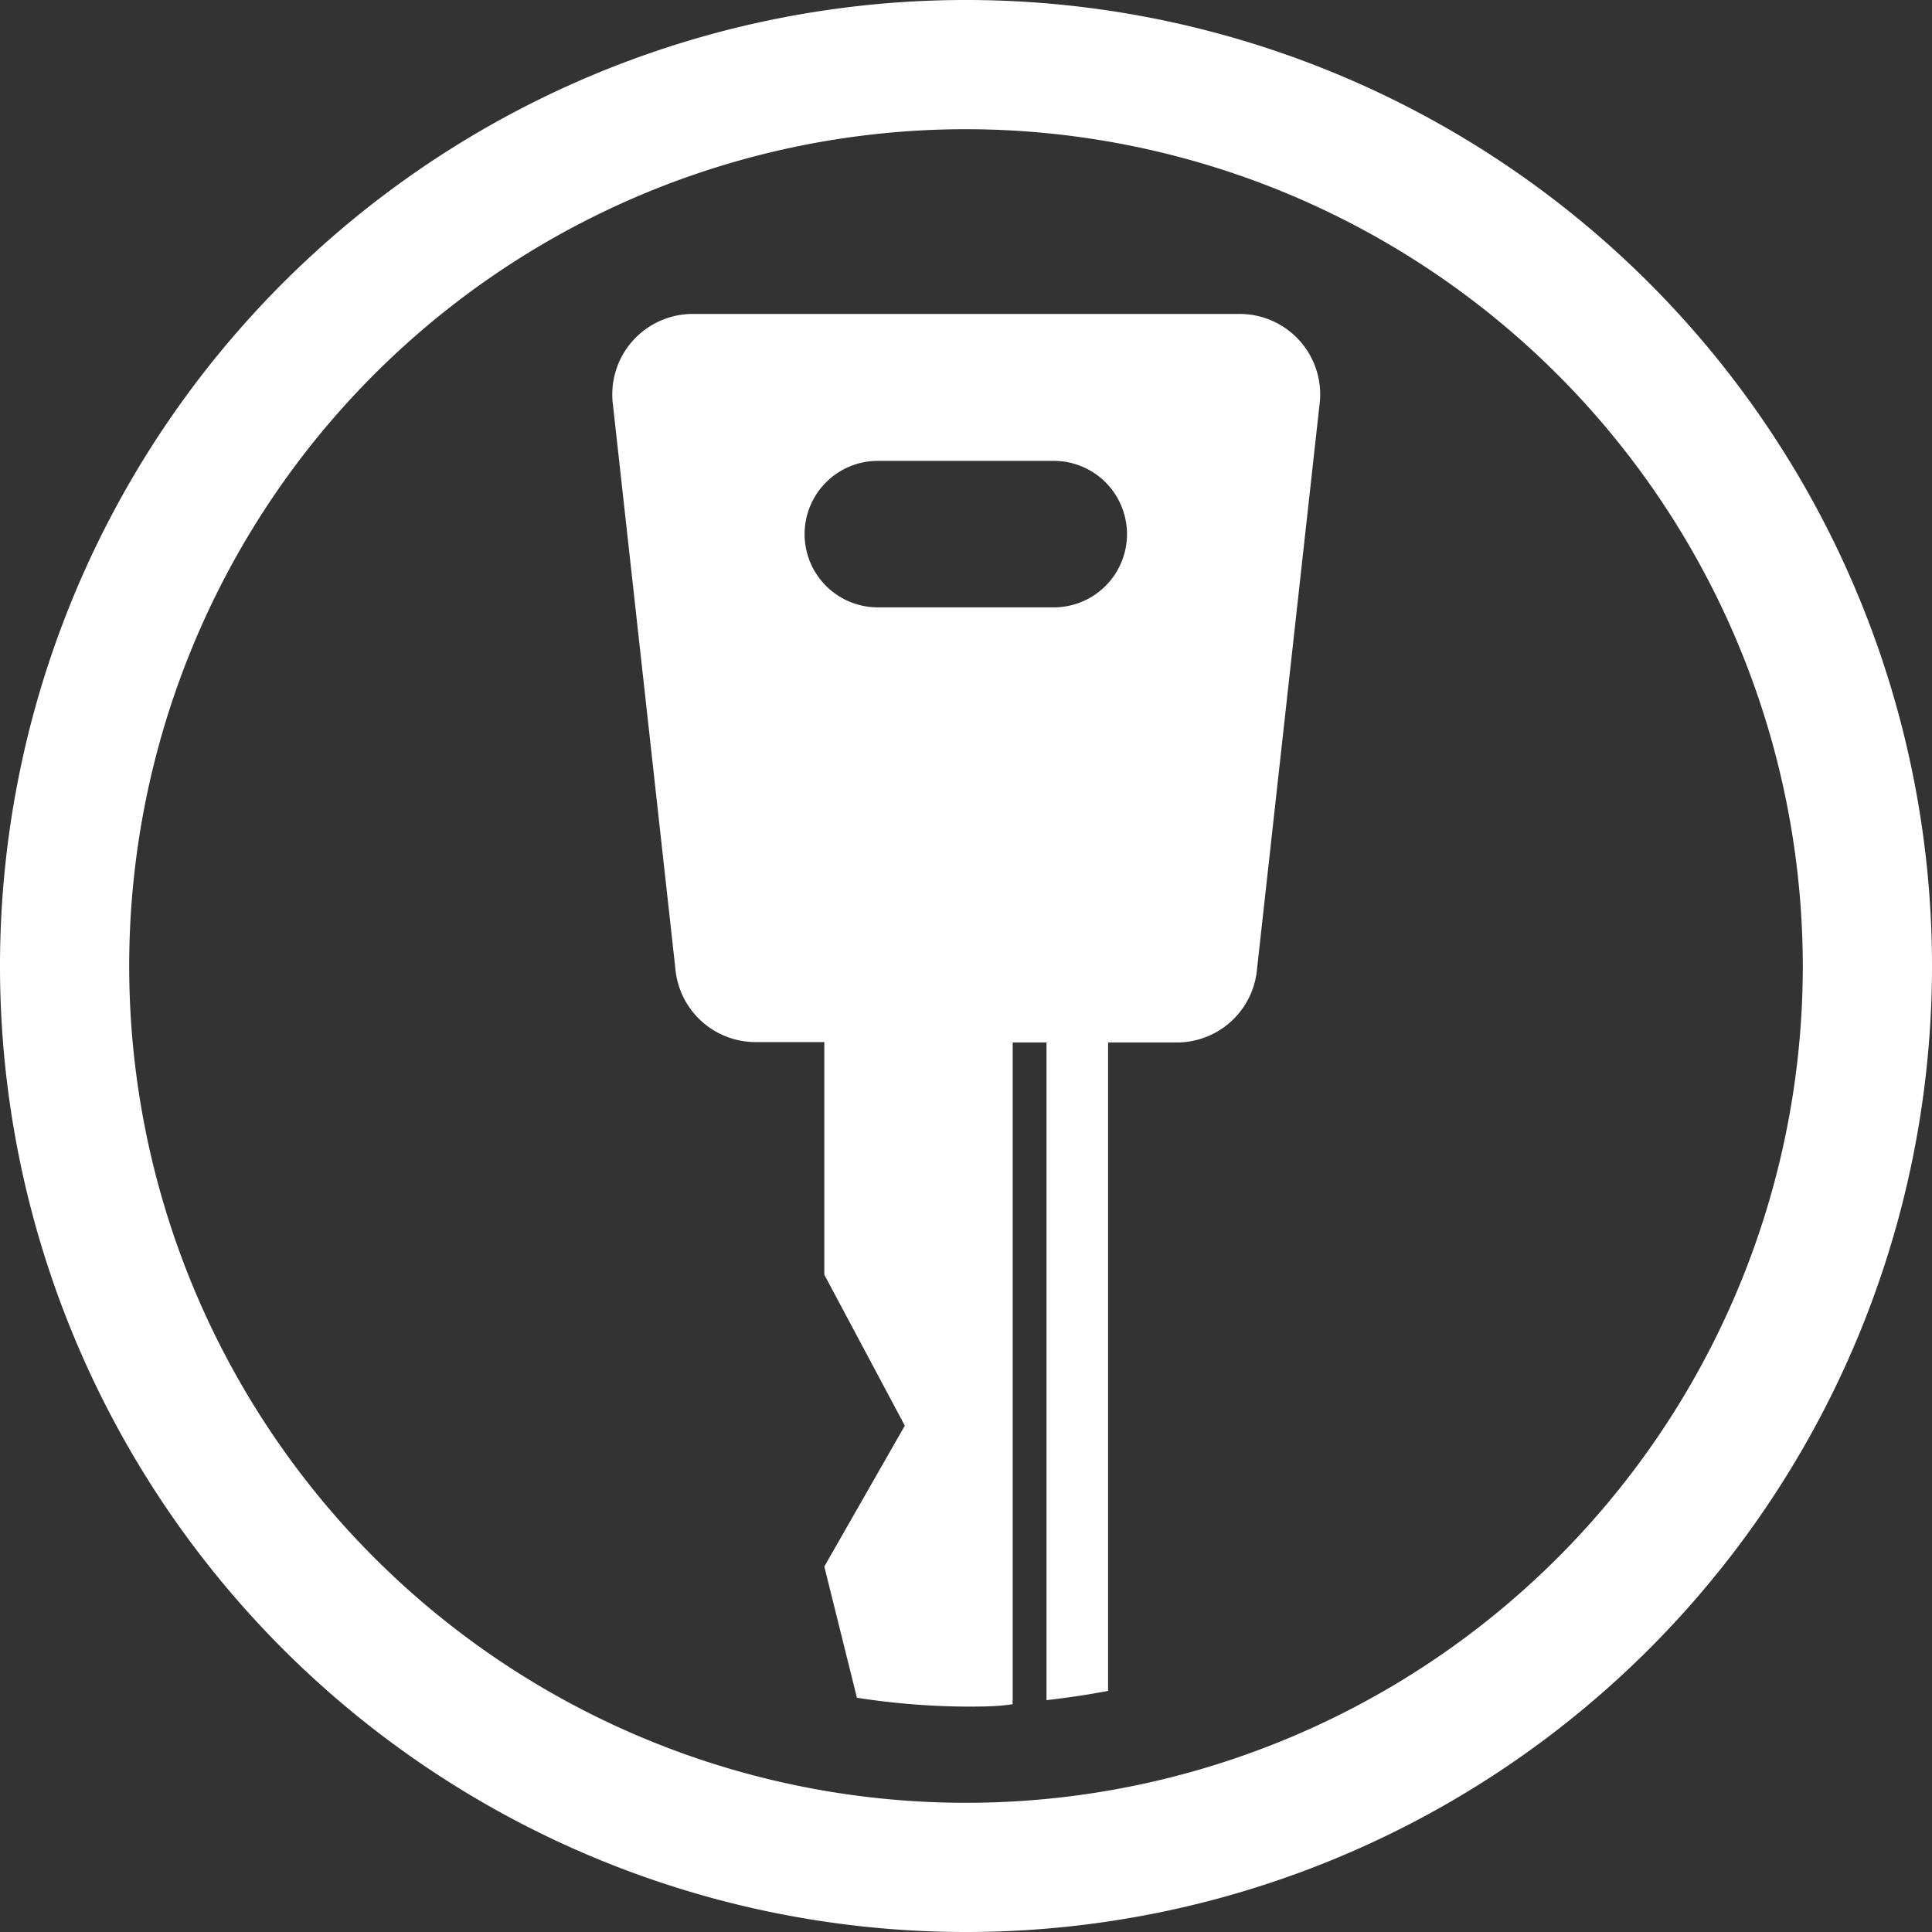
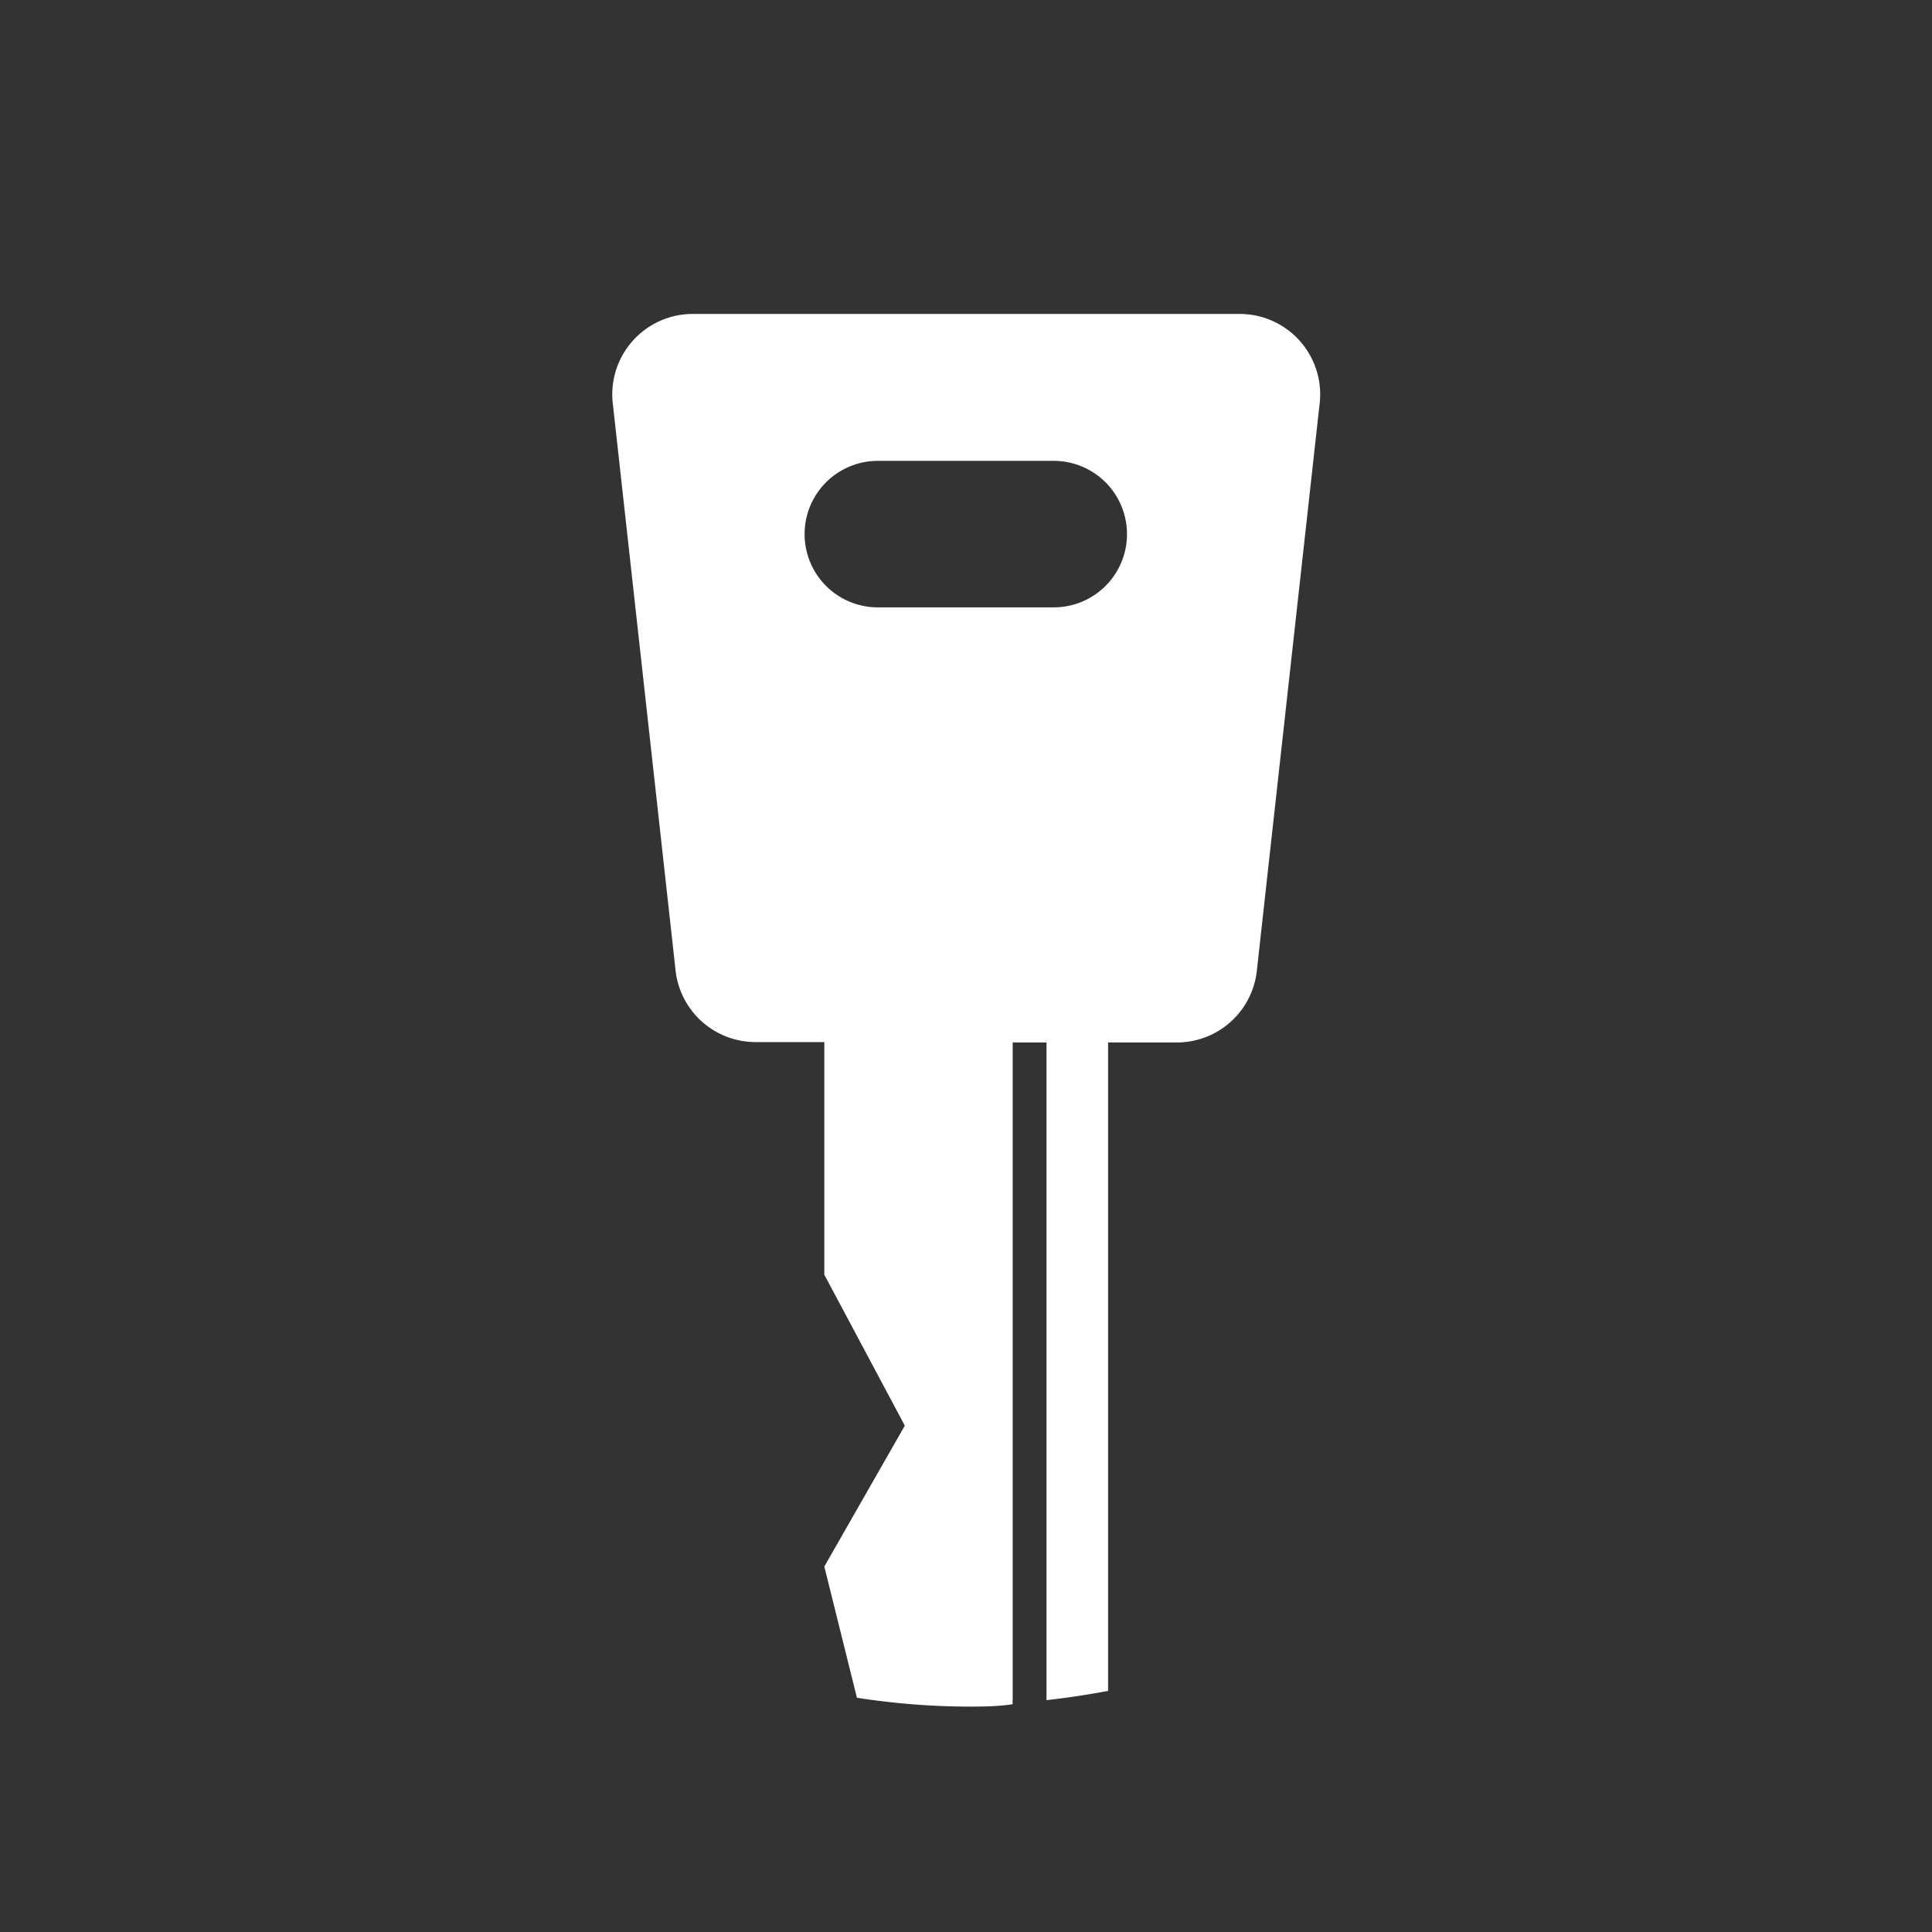
<svg xmlns="http://www.w3.org/2000/svg" viewBox="0 0 48 48">
  <rect x="0" y="0" width="48" height="48" fill="#333333" stroke="none" />
  <defs>
    <style>.cls-1{fill:#fff;}</style>
  </defs>
  <title>Asset 12</title>
  <g id="Layer_2" data-name="Layer 2">
    <g id="Layer_1-2" data-name="Layer 1">
-       <path class="cls-1" d="M24,48A24,24,0,1,1,48,24,24,24,0,0,1,24,48ZM24,3.21A20.79,20.79,0,1,0,44.79,24,20.81,20.81,0,0,0,24,3.21Z" />
      <path class="cls-1" d="M30.77,7.8H17.23a2,2,0,0,0-2,2.27l1.55,14a2,2,0,0,0,2,1.82h1.7v5.78l2,3.75-2,3.5.81,3.26A18.38,18.38,0,0,0,24,42.4c.39,0,.78,0,1.16-.06a.41.41,0,0,1,0-.11V25.9H26V42.24a.41.41,0,0,1,0,0c.52-.06,1-.13,1.53-.23V25.9h1.7a2,2,0,0,0,2-1.82l1.55-14A2,2,0,0,0,30.77,7.8Zm-4.58,7.29H21.81a1.82,1.82,0,1,1,0-3.64h4.37a1.82,1.82,0,0,1,0,3.64Z" />
    </g>
  </g>
</svg>